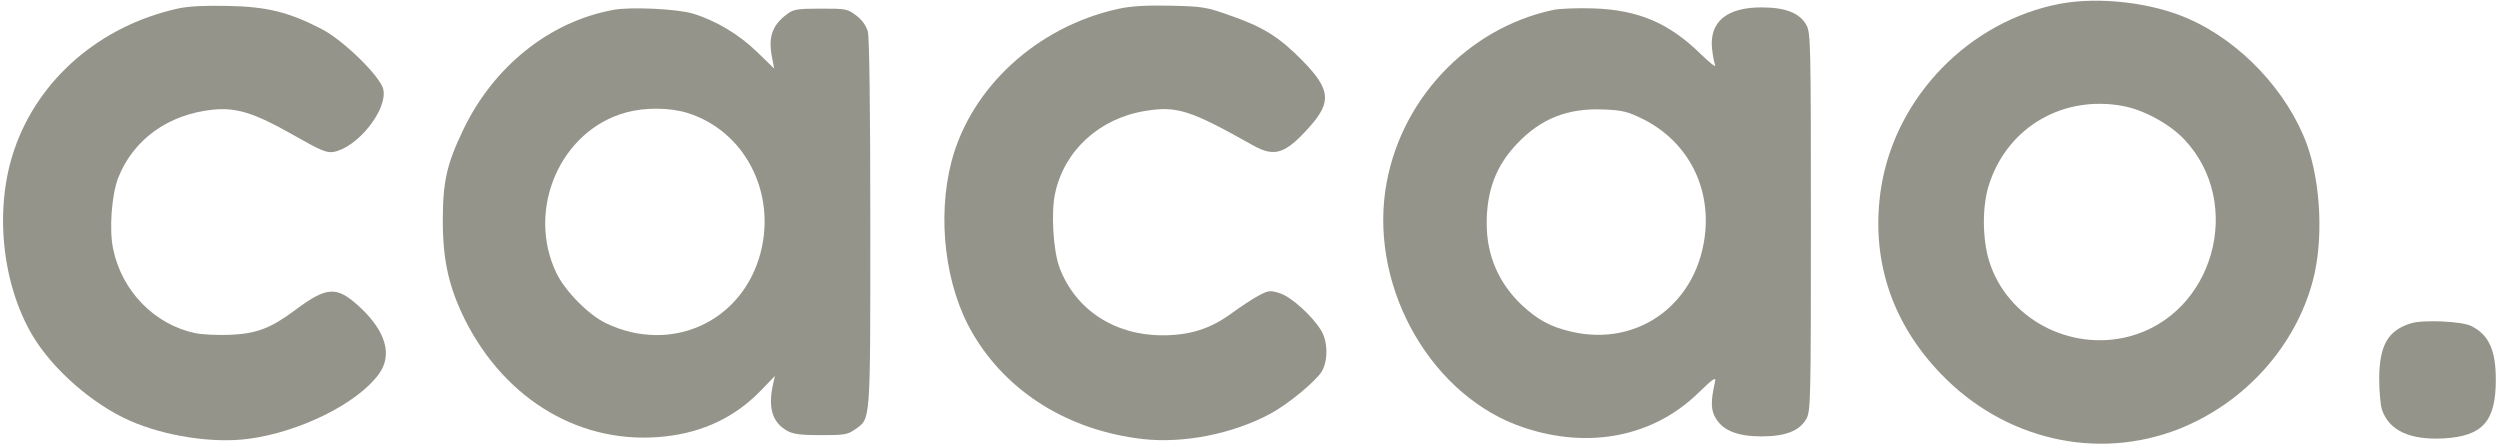
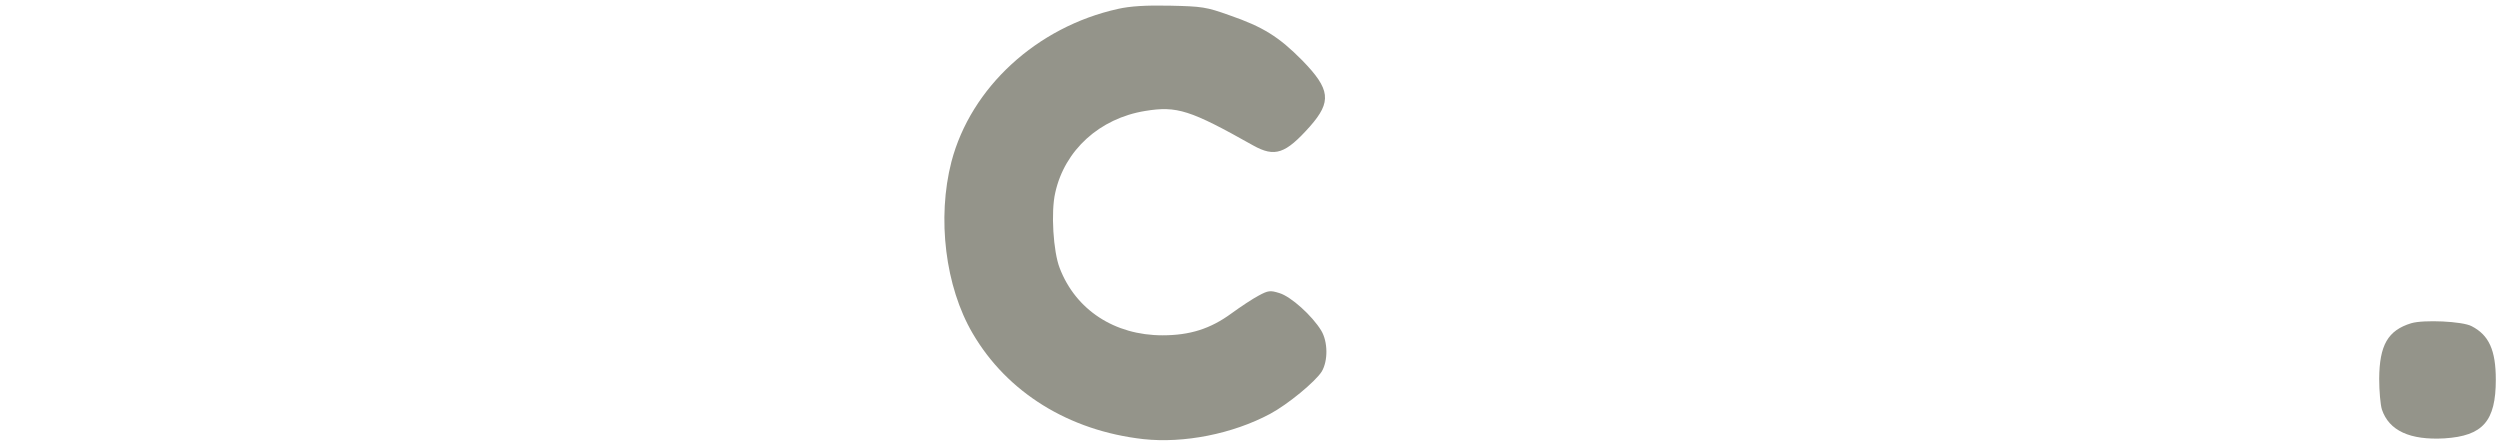
<svg xmlns="http://www.w3.org/2000/svg" width="1014" height="180" viewBox="0 0 1014 180" fill="none">
-   <path d="M835.7 1.5C798.7 8.5 768.9 39.2 763 76C758.6 104.3 766.8 130.3 787 151.4C812.8 178.4 850.6 187.1 884 173.9C910.5 163.3 931 140.6 938.1 113.8C942.4 97.6 941.4 74.5 935.7 58.6C927.8 37.1 908.9 16.9 887.6 7.6C872.8 1 851.4 -1.4 835.7 1.5ZM861.1 43C869.6 44.6 879.9 50.2 885.9 56.5C910.5 82.5 897.9 127.5 863.5 136.5C839.5 142.7 814.2 129.2 806.9 106.2C803.9 96.8 803.9 82.8 807 74.1C814.7 51.3 837 38.5 861.1 43Z" fill="#94948A" />
-   <path d="M72 3.5C40.6 10.5 15.7 32 5.9 60.4C-2.4 84.2 0.6 114.8 13.2 136.1C21.3 149.7 37.4 163.9 52.6 170.6C66.8 176.9 86.4 179.9 100.7 178C121.4 175.3 144.9 163.7 153.6 151.8C159.3 144.1 156.6 134.5 146 124.6C136.6 115.9 132.7 116.1 119.8 125.7C109.9 133.1 104.2 135.3 93.4 135.8C88.4 136 81.9 135.7 79.1 135.1C62.6 131.6 49.4 118 45.9 101C44.2 93.1 45.3 78.7 48 72C54.1 56.6 68.2 46.4 86.2 44.5C95.8 43.5 103 45.7 118.7 54.6C130.3 61.2 132.5 62.1 135.4 61.6C145 59.8 157.1 44.7 155.5 36.4C154.6 31.3 139.4 16.4 130.5 11.8C117.2 4.9 108.2 2.7 92.5 2.4C82.9 2.2 76.5 2.5 72 3.5Z" fill="#94948A" />
  <path d="M453.5 3.6C420.5 10.9 393.8 35.5 385.9 65.6C380 88.5 383.4 116.3 394.5 135.2C408.5 159.2 433.6 174.7 463.7 178.1C480.2 179.9 499.9 176 515.1 167.9C522.4 164 533.5 154.8 536.1 150.7C538.7 146.3 538.6 138.6 535.9 134.1C532.2 128 523.6 120.3 519 118.9C515.2 117.7 514.4 117.8 510.5 119.9C508.2 121.1 503.2 124.4 499.5 127.1C490.9 133.4 482.6 136 471.5 136C452.1 136 436.3 125.7 429.8 108.7C427.2 102 426.2 86 428 78.2C431.8 60.9 446 48 464.5 45C477.4 42.9 482.7 44.6 508.3 59C517.1 63.9 521.4 62.4 531.3 51.3C540.2 41.2 539.6 36.2 528.2 24.5C518.7 14.9 512.3 10.9 498.7 6.2C489.2 2.8 487.6 2.6 474.5 2.3C464.6 2.1 458.4 2.5 453.5 3.6Z" fill="#94948A" />
-   <path d="M248.8 4C223.1 8.7 200.4 26.7 188 52.4C181.2 66.5 179.6 73.7 179.6 89.5C179.6 105.7 182.1 116.6 188.6 129.7C205.2 162.7 236.3 180.8 269.9 177C285.3 175.3 298.2 169.1 308.4 158.6L314.3 152.5L313.4 156.5C311.5 165.7 313.4 171.5 319.4 174.8C321.8 176.1 325 176.5 333 176.5C342.5 176.5 343.8 176.3 346.9 174.1C353.2 169.6 353 172.5 353 90.8C353 42.6 352.6 15.2 352 12.8C351.3 10.4 349.6 8 347.3 6.3C343.8 3.6 343.1 3.5 332.9 3.5C323.6 3.5 321.8 3.8 319.4 5.6C313 10.3 311.4 15.3 313.3 24.1L314 27.8L307.1 21.1C299.8 14 290.3 8.3 281 5.5C274.6 3.6 255.7 2.7 248.8 4ZM278.8 45.8C301.9 53 314.9 77.8 308.5 102.5C301.2 130.4 272.5 143.7 246 131.2C238.9 127.9 229.3 118.2 225.7 110.8C213.3 85 227.3 52.8 254 45.6C261.7 43.5 271.7 43.6 278.8 45.8Z" fill="#94948A" />
-   <path d="M630.1 4C594.8 11.5 567.2 41.2 561.9 77.2C556 117.9 581.1 161.1 618 173.4C644.6 182.3 670.6 177.1 688.8 159.4C695 153.4 696.1 152.7 695.6 154.9C693.8 162.9 693.9 166.5 696 169.8C699 174.7 704.9 177 714.5 177C724.3 177 730 174.7 732.7 169.8C734.4 166.7 734.5 162 734.5 90C734.5 18 734.4 13.3 732.7 10.2C730 5.3 724.3 3 714.4 3C700.3 3 693.3 8.9 694.4 19.7C694.7 22.5 695.3 25.6 695.7 26.5C696 27.5 693.4 25.4 689.8 21.9C676.8 9.2 664.4 4 646.1 3.4C639.7 3.2 632.5 3.5 630.1 4ZM666.4 48.3C683.6 56.9 693.3 74.1 691.7 93.6C689.2 122.7 664.8 141 637.2 134.5C628.7 132.5 623.7 129.7 617.2 123.7C607.8 114.7 603 103.6 603 90.6C603 77.3 606.8 67.2 615.3 58.3C625 48.1 635.8 43.8 650.3 44.4C658 44.7 660.1 45.2 666.4 48.3Z" fill="#94948A" />
  <path d="M978 131.1C968.5 134 965.1 140 965 153.6C965 158.6 965.5 164.2 966.1 166.1C969 174.7 977.5 178.6 991.5 177.8C1007.1 176.8 1012.3 170.8 1012.3 154C1012.3 142 1009.5 135.9 1002.5 132.3C998.8 130.3 983 129.6 978 131.1Z" fill="#94948A" />
</svg>